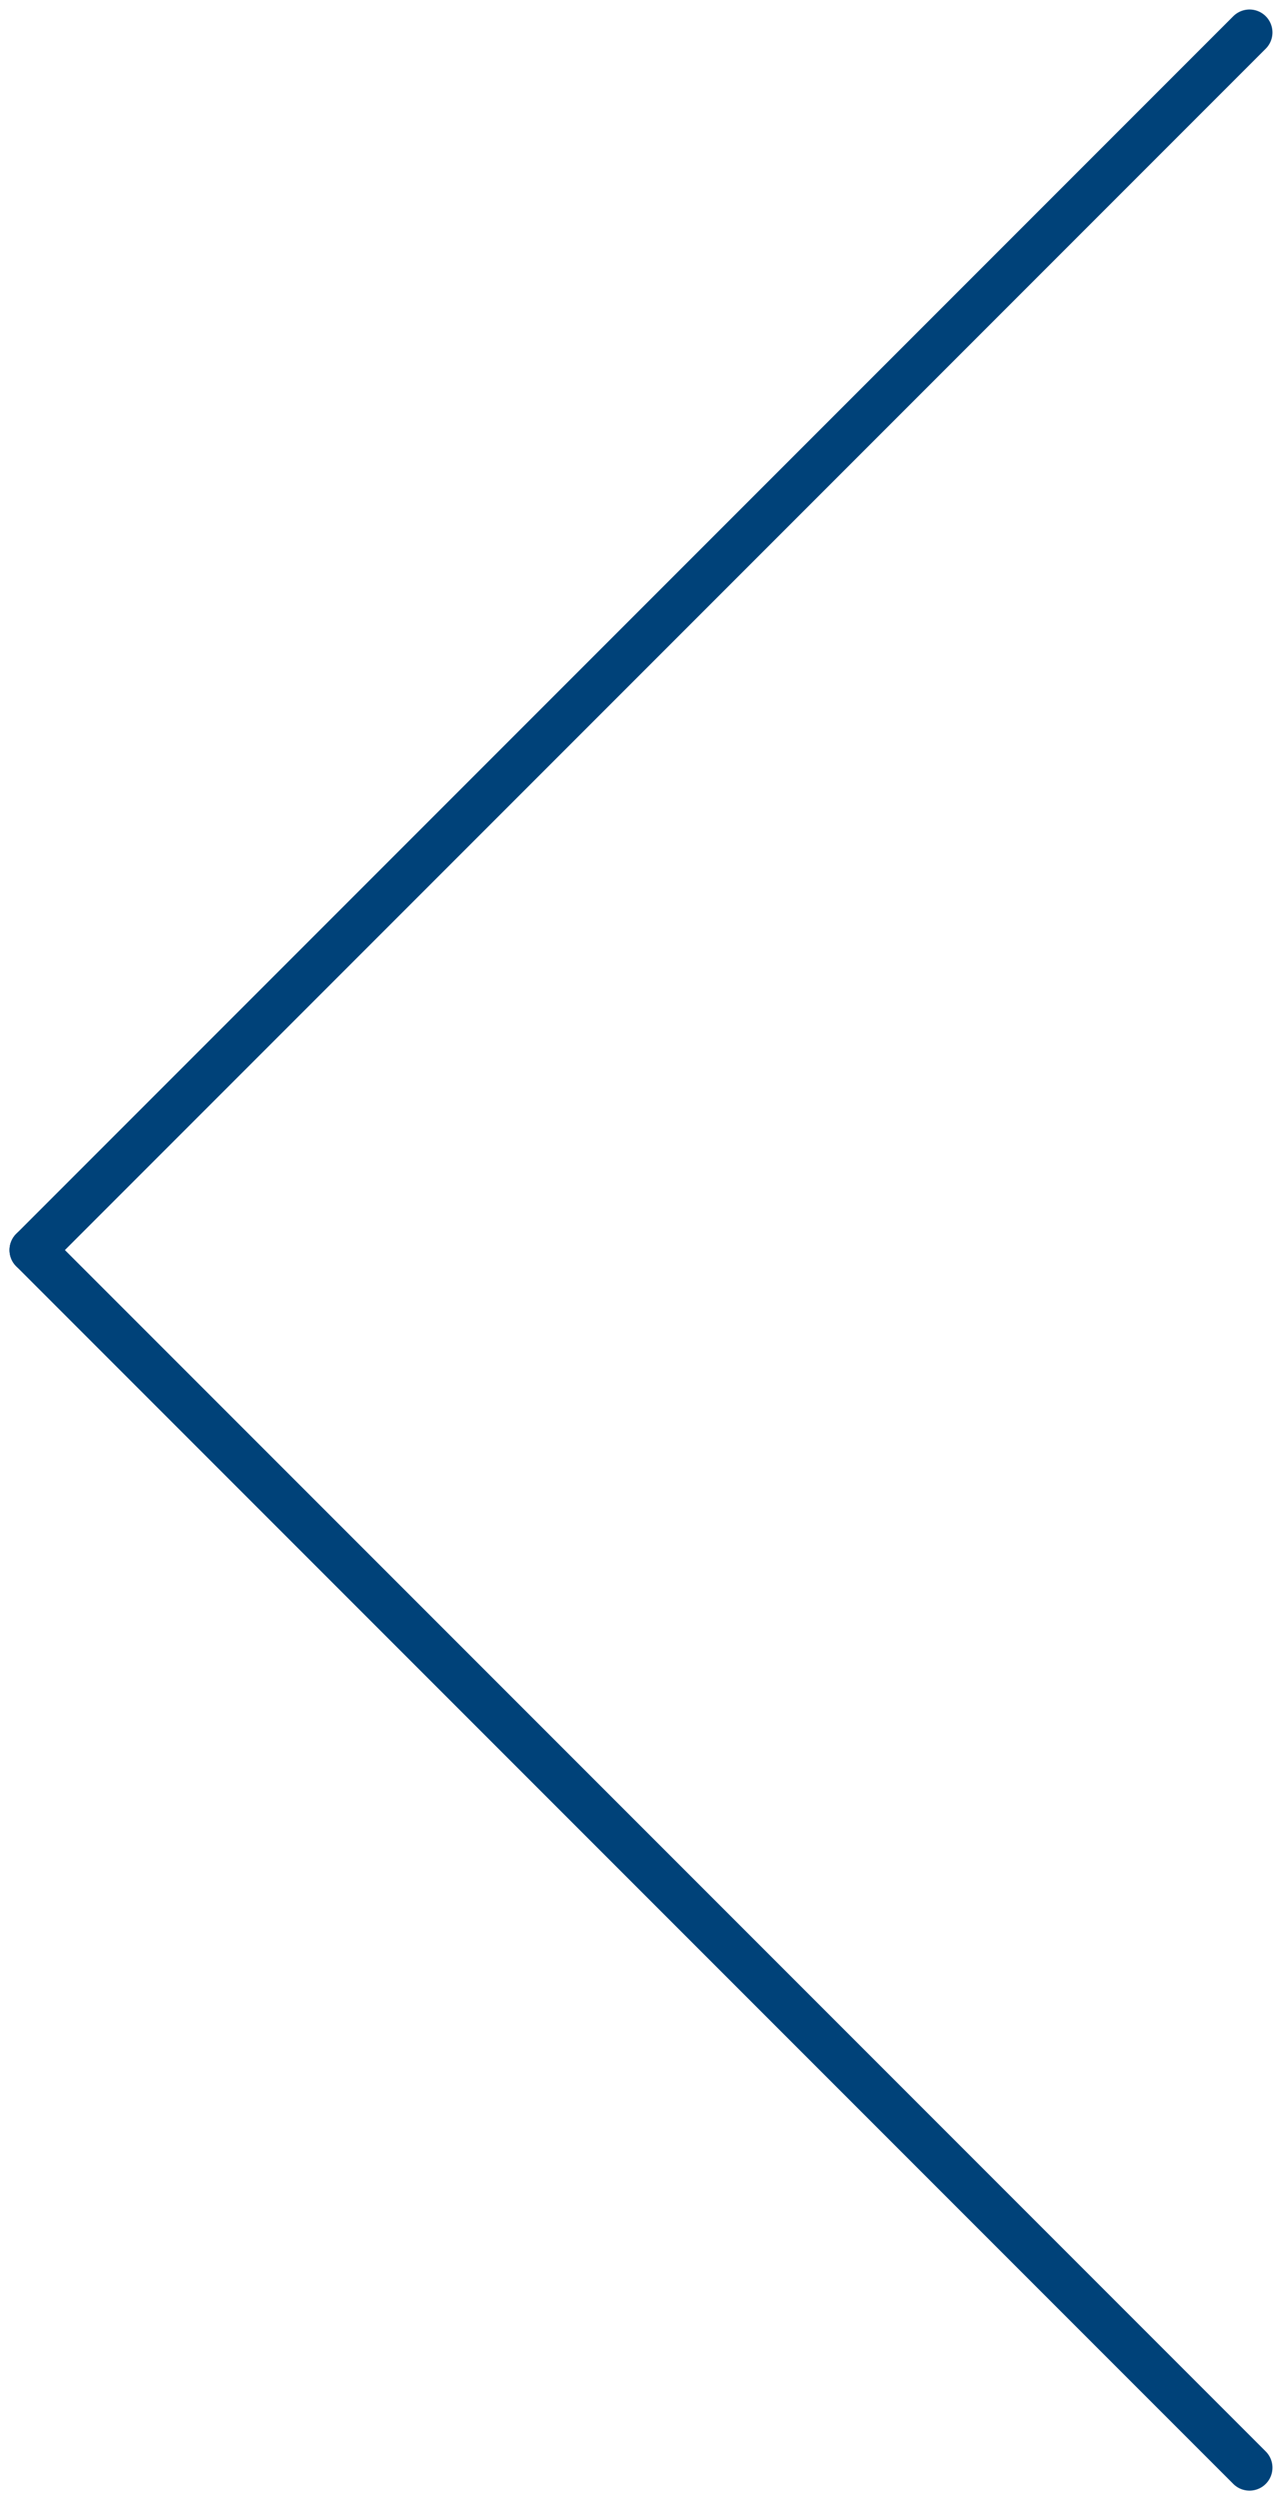
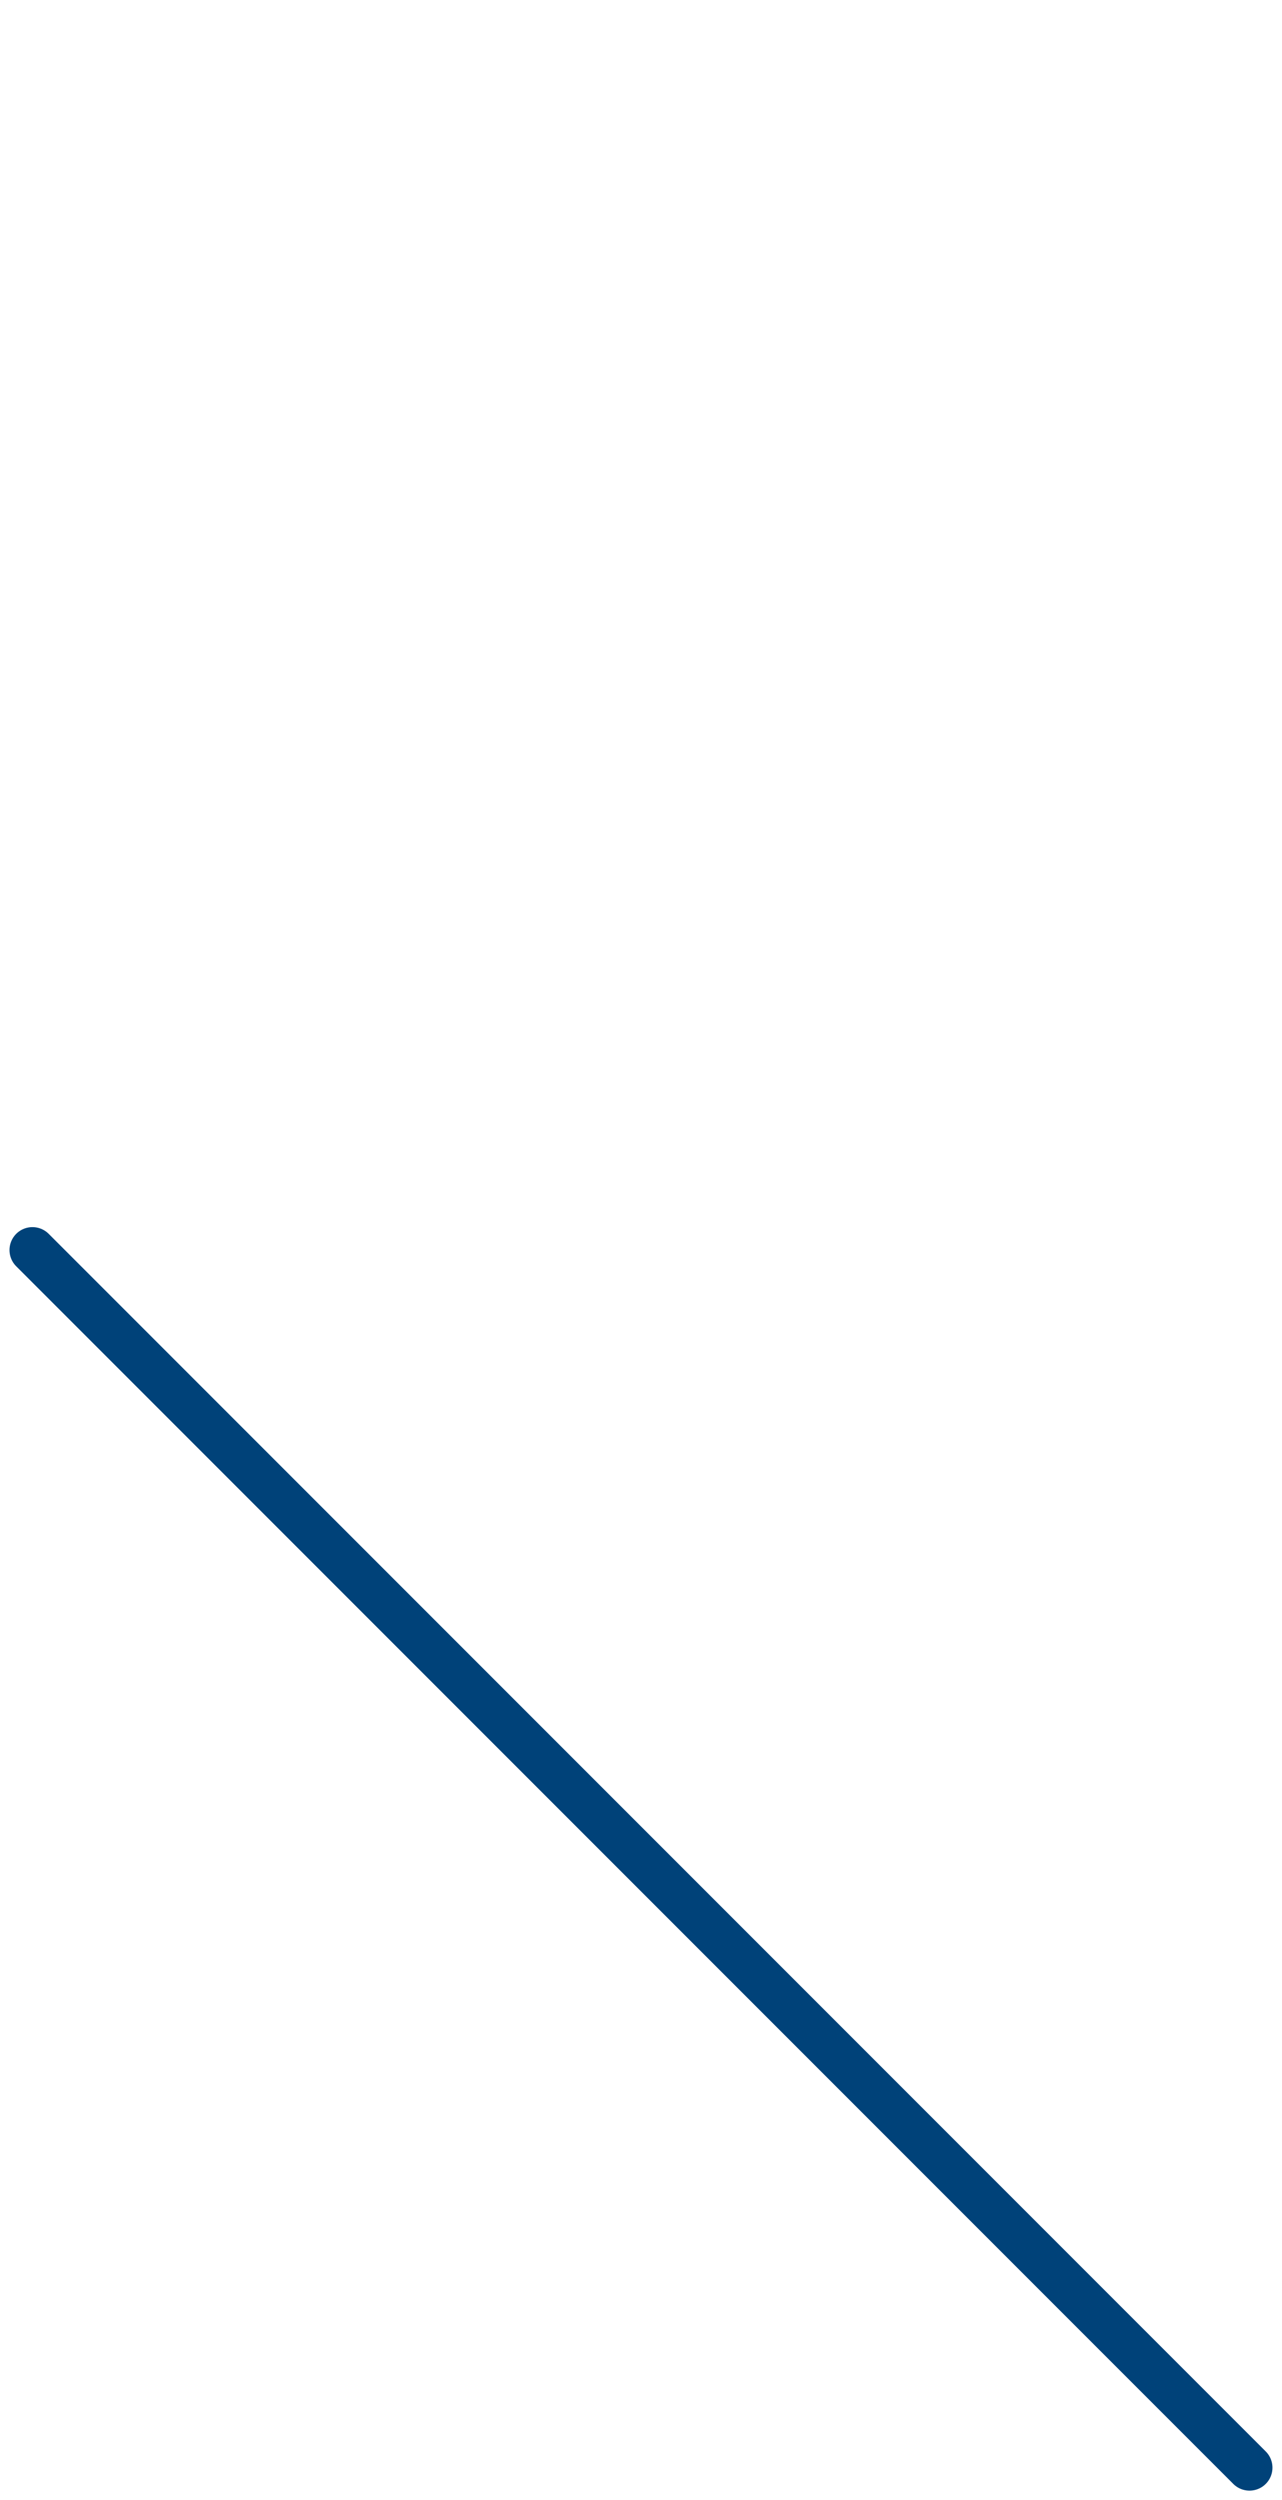
<svg xmlns="http://www.w3.org/2000/svg" width="27.932" height="54.449" viewBox="0 0 27.932 54.449">
  <g id="Group_61021" data-name="Group 61021" transform="translate(0.707 0.707)">
-     <line id="Line_107" data-name="Line 107" x1="26.517" y2="26.517" fill="none" stroke="#004279" stroke-linecap="round" stroke-width="1" />
    <line id="Line_108" data-name="Line 108" x1="26.517" y1="26.517" transform="translate(0 26.517)" fill="none" stroke="#004279" stroke-linecap="round" stroke-width="1" />
  </g>
</svg>